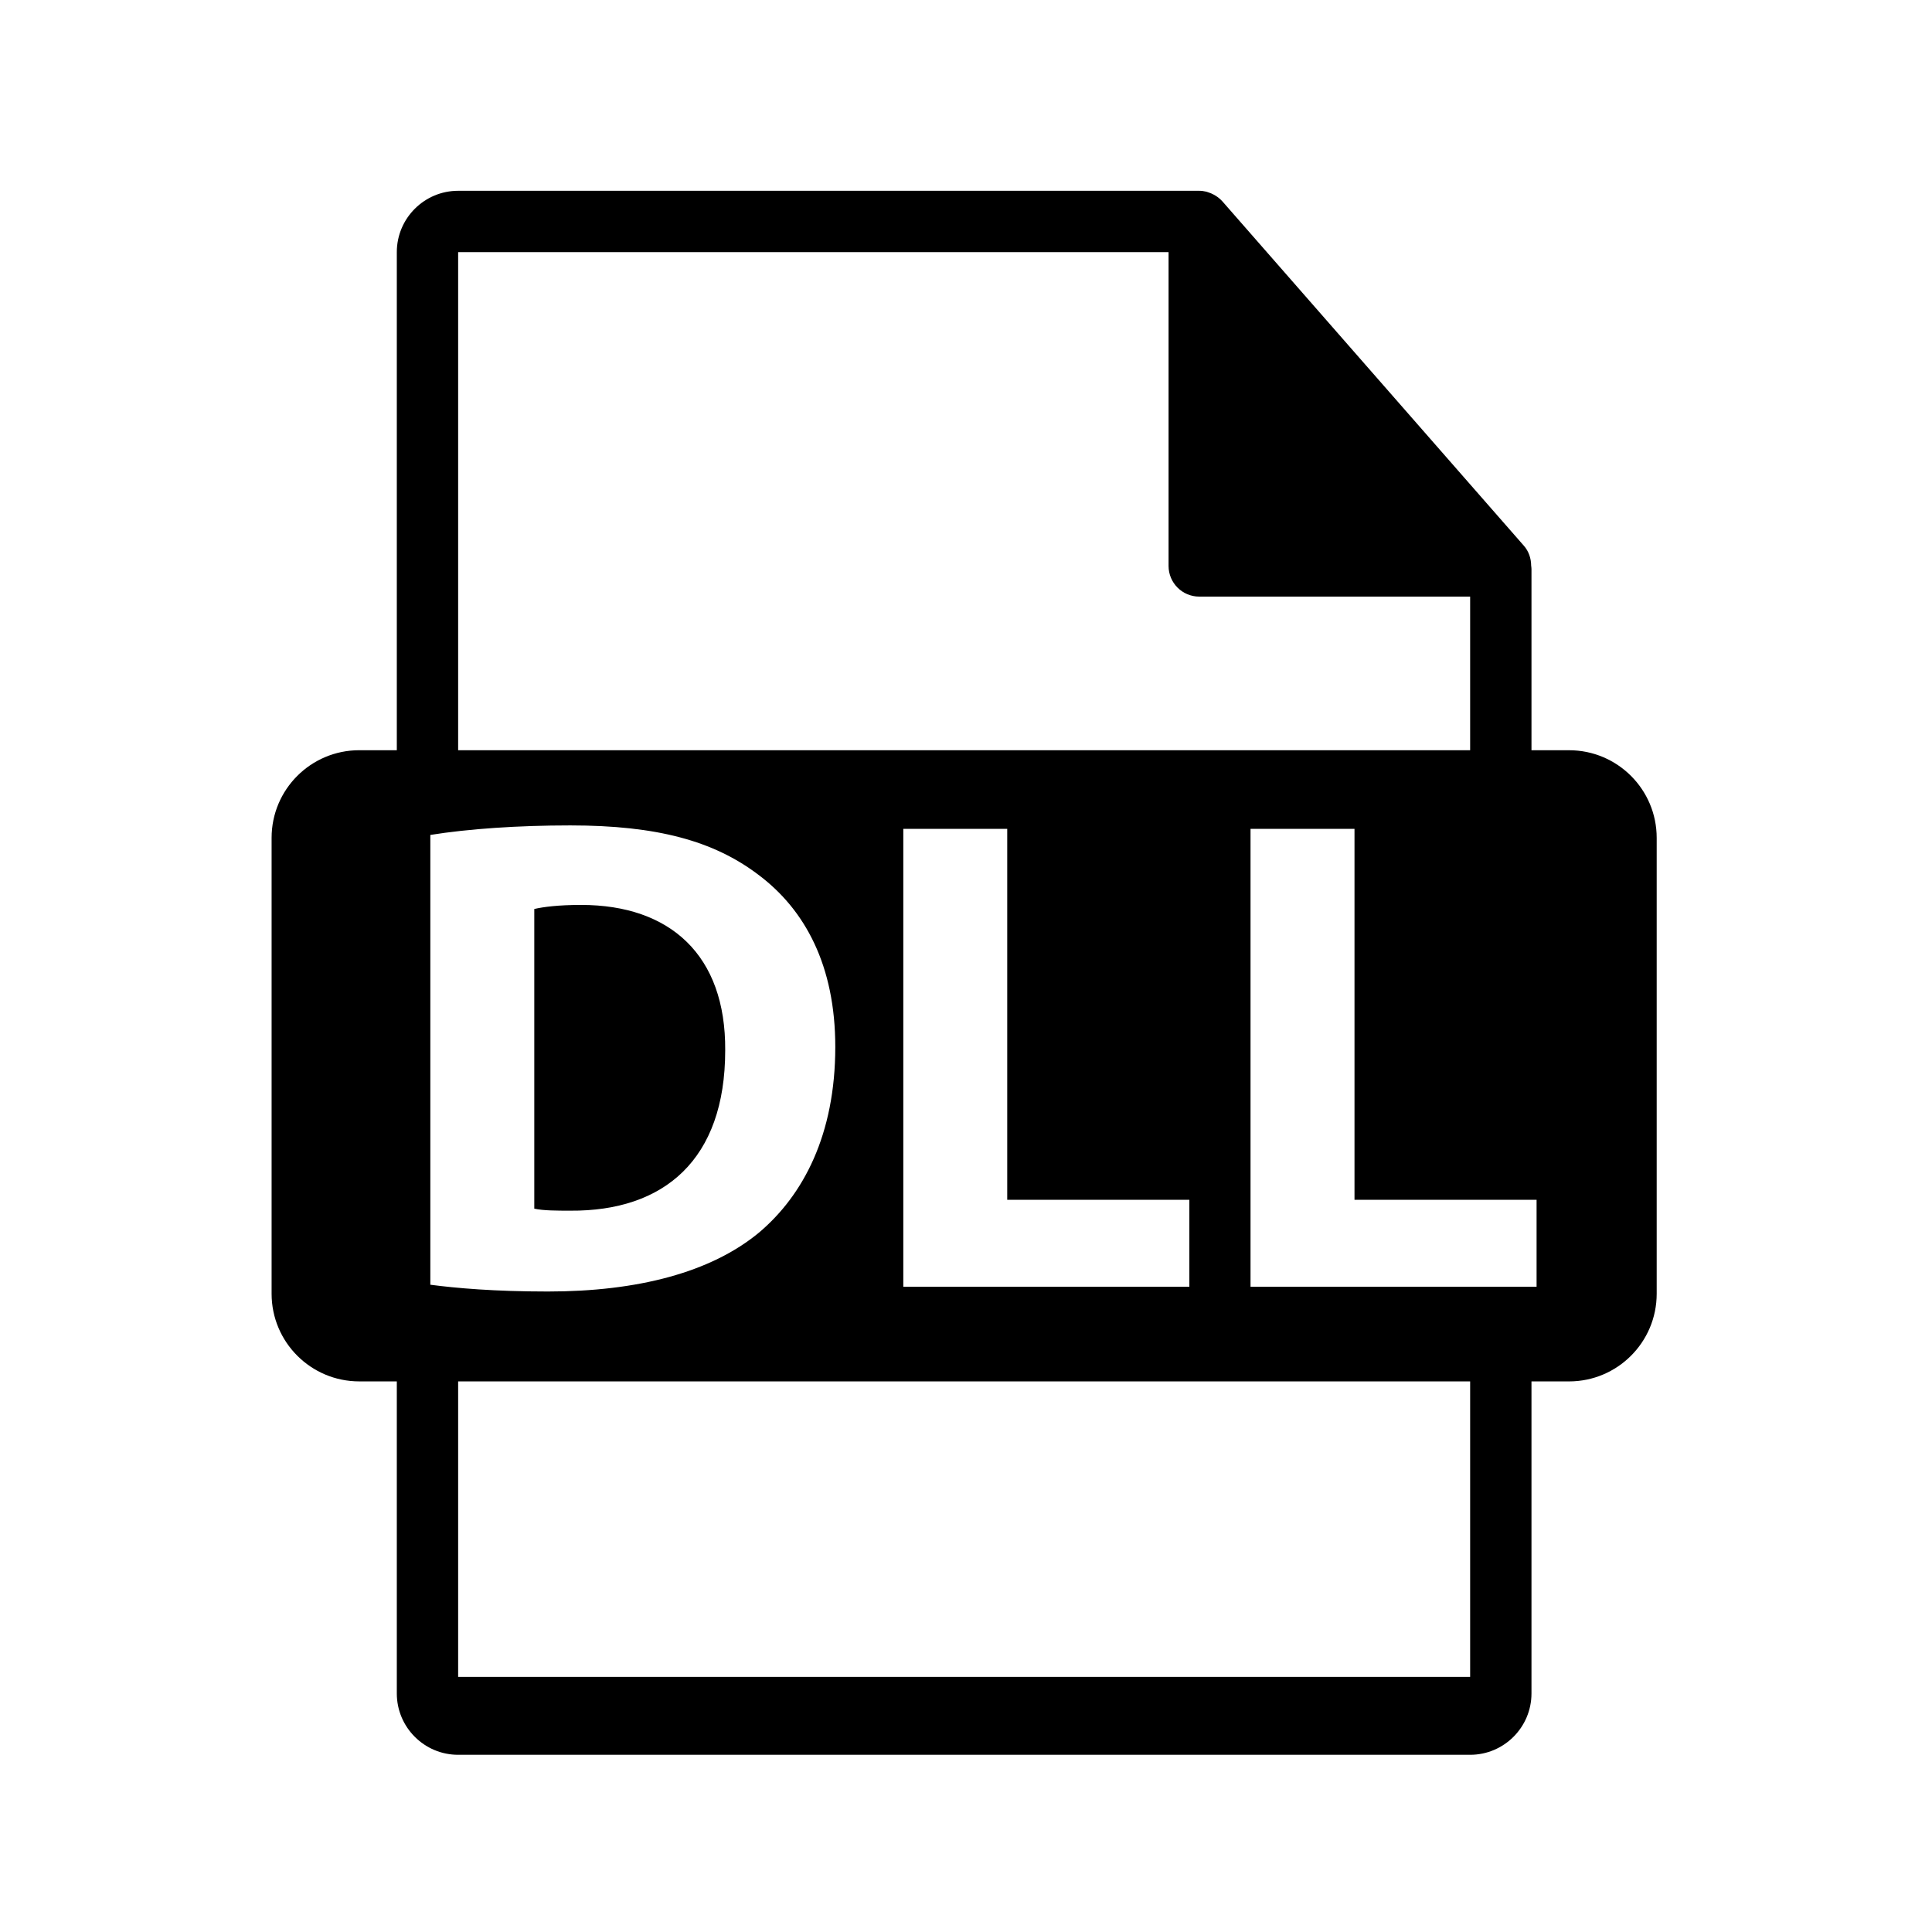
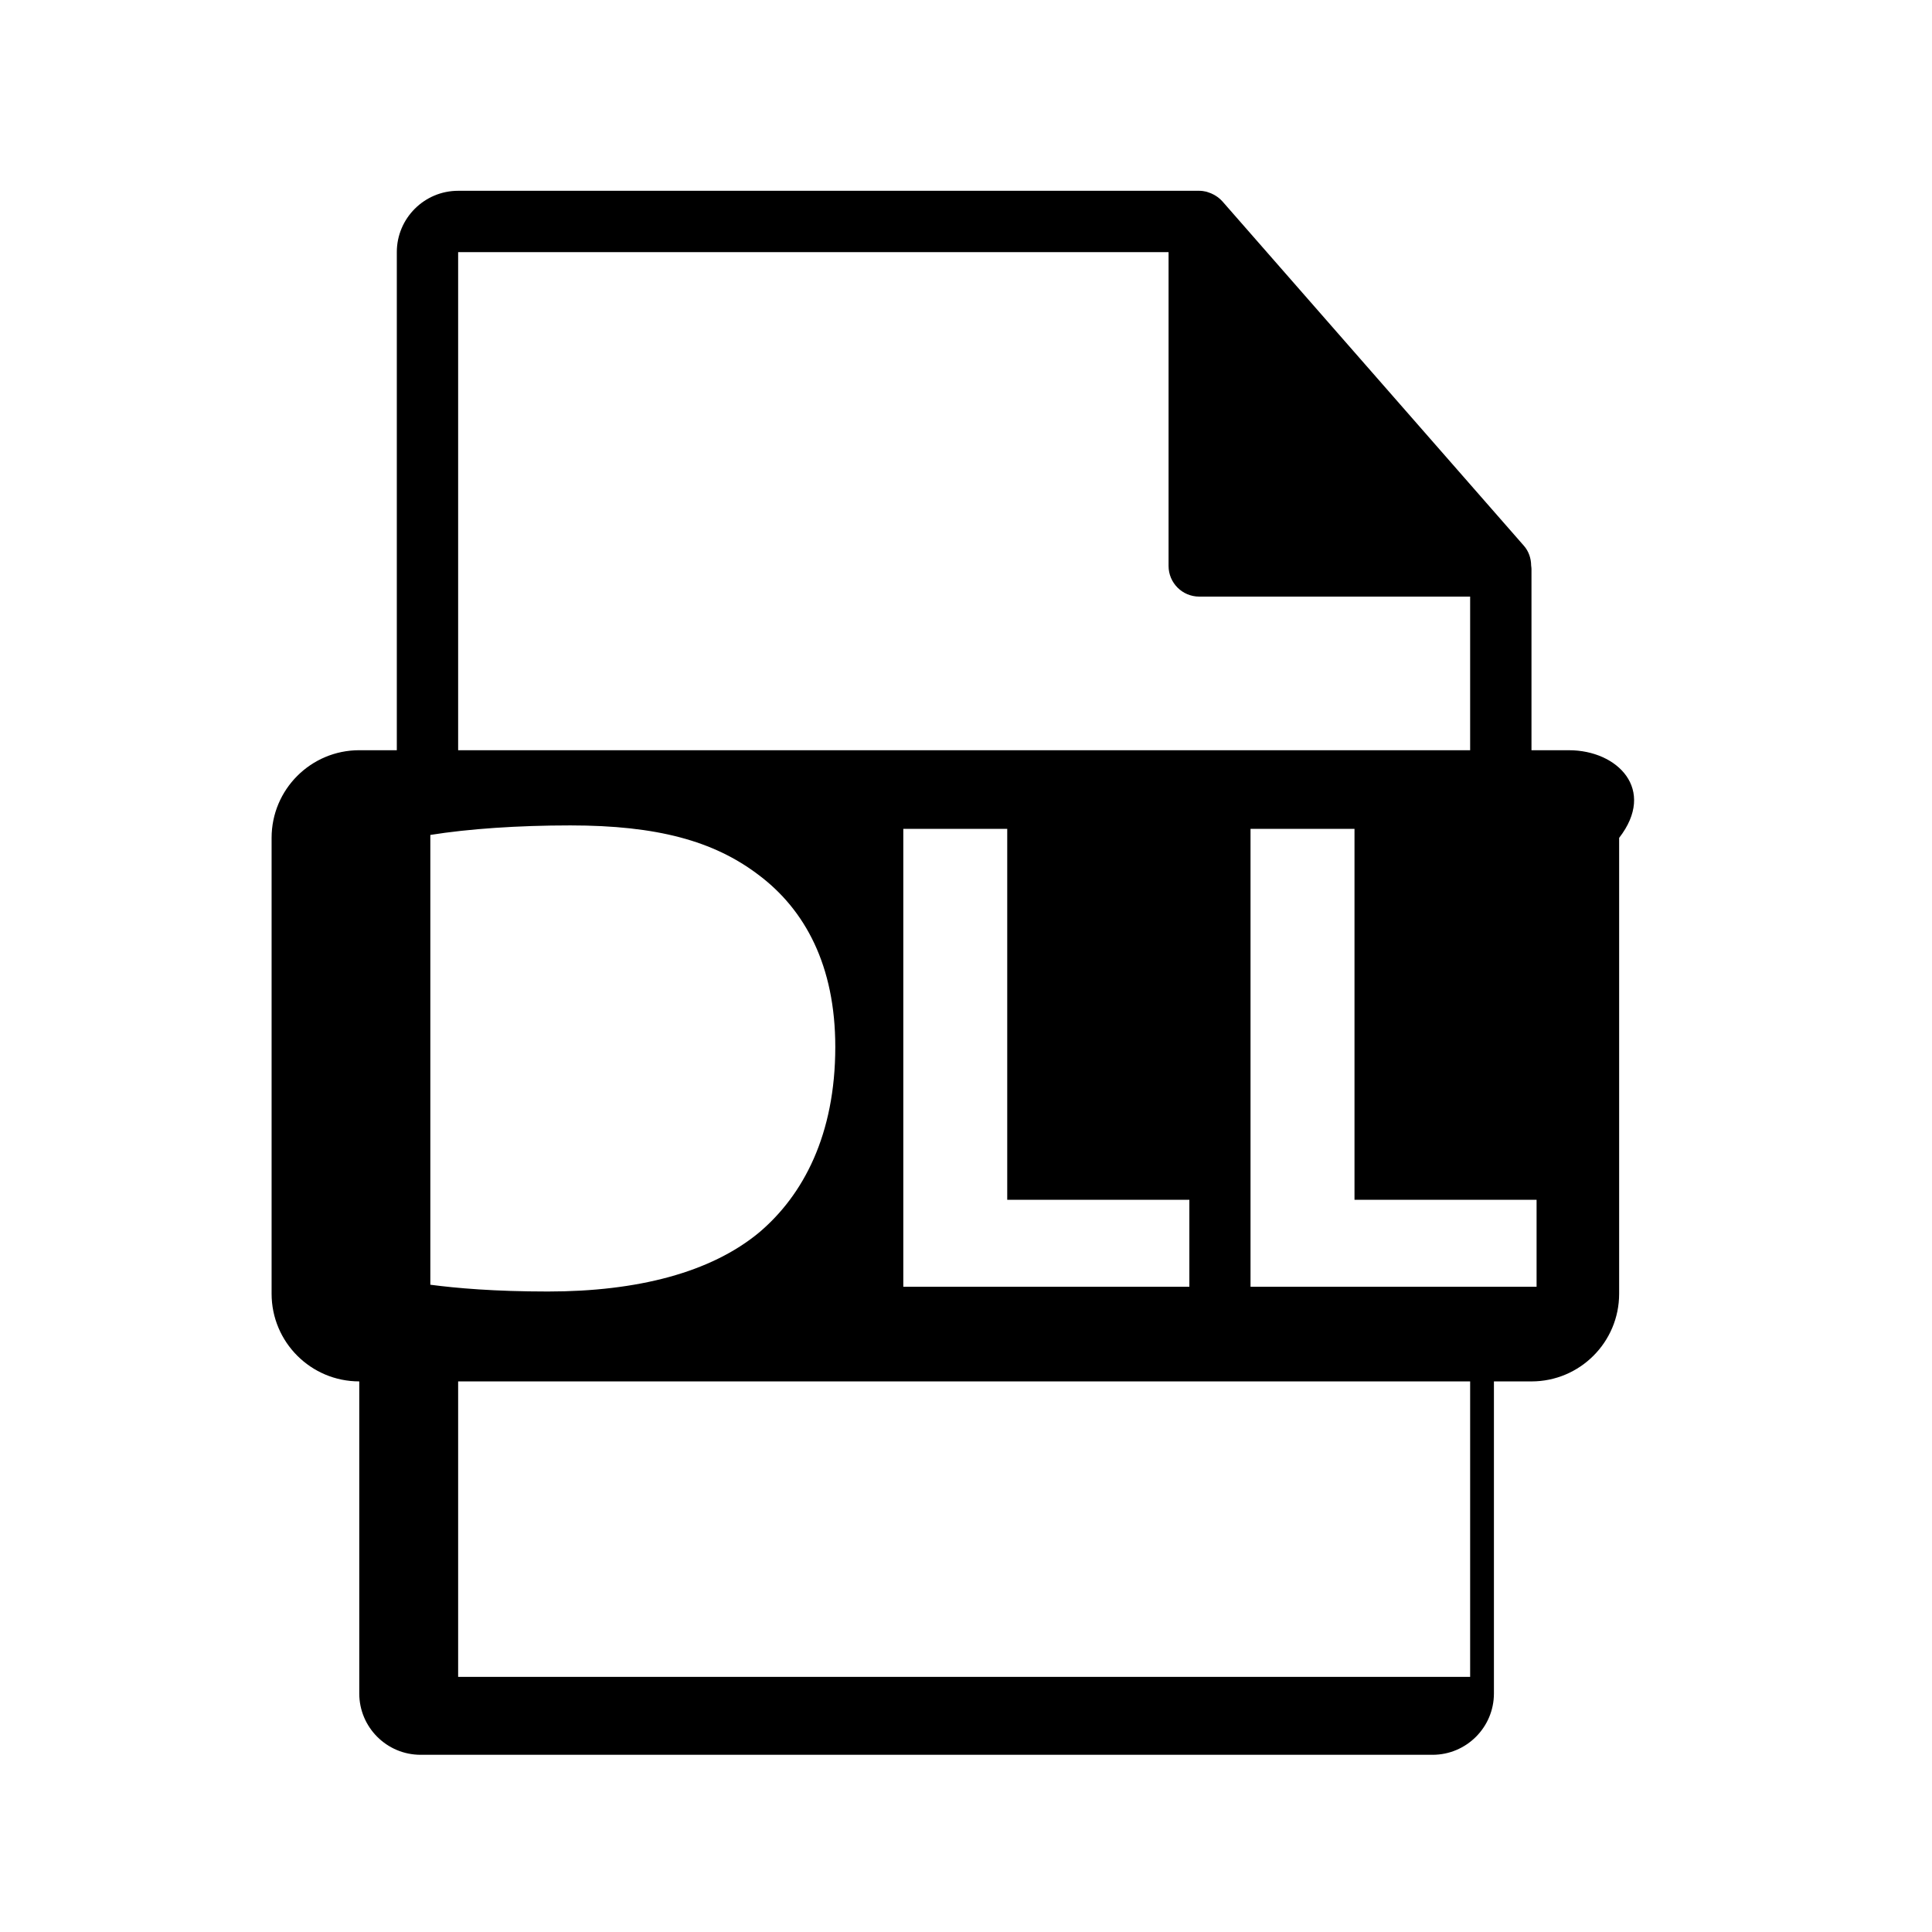
<svg xmlns="http://www.w3.org/2000/svg" version="1.1" id="Layer_1" x="0px" y="0px" width="126px" height="126px" viewBox="0 0 126 126" enable-background="new 0 0 126 126" xml:space="preserve">
-   <path d="M102.328,48.928h-2.449V37.11c0-0.074-0.012-0.148-0.021-0.223c-0.004-0.469-0.154-0.93-0.475-1.295L79.717,13.127  c-0.006-0.006-0.012-0.008-0.016-0.014c-0.117-0.131-0.254-0.24-0.398-0.334c-0.043-0.029-0.086-0.053-0.131-0.078  c-0.125-0.068-0.258-0.125-0.395-0.166c-0.037-0.01-0.07-0.025-0.107-0.035c-0.148-0.035-0.303-0.057-0.459-0.057H29.879  c-2.207,0-4,1.795-4,4v32.484H23.43c-3.157,0-5.717,2.559-5.717,5.717v29.73c0,3.156,2.56,5.717,5.717,5.717h2.449v20.352  c0,2.205,1.793,4,4,4h66c2.205,0,4-1.795,4-4V90.092h2.449c3.157,0,5.717-2.561,5.717-5.717v-29.73  C108.045,51.487,105.485,48.928,102.328,48.928z M29.879,16.444h46.332v20.465c0,1.105,0.896,2,2,2h17.668v10.02h-66V16.444z   M77.567,78.248v5.672H58.911V54.054h6.778v24.193H77.567z M28.065,83.787V54.452c2.481-0.398,5.715-0.621,9.129-0.621  c5.672,0,9.349,1.02,12.229,3.191c3.103,2.304,5.052,5.982,5.052,11.255c0,5.717-2.082,9.66-4.962,12.098  c-3.147,2.613-7.933,3.854-13.783,3.854C32.229,84.229,29.748,84.008,28.065,83.787z M95.879,109.36h-66V90.092h66V109.36z   M100.212,83.919H81.556V54.054h6.781v24.193h11.875V83.919z" />
-   <path d="M47.296,68.5c0.045-6.205-3.588-9.483-9.395-9.483c-1.505,0-2.481,0.132-3.056,0.265v19.543  c0.575,0.132,1.505,0.132,2.349,0.132C43.309,79.001,47.296,75.634,47.296,68.5z" />
+   <path d="M102.328,48.928h-2.449V37.11c0-0.074-0.012-0.148-0.021-0.223c-0.004-0.469-0.154-0.93-0.475-1.295L79.717,13.127  c-0.006-0.006-0.012-0.008-0.016-0.014c-0.117-0.131-0.254-0.24-0.398-0.334c-0.043-0.029-0.086-0.053-0.131-0.078  c-0.125-0.068-0.258-0.125-0.395-0.166c-0.037-0.01-0.07-0.025-0.107-0.035c-0.148-0.035-0.303-0.057-0.459-0.057H29.879  c-2.207,0-4,1.795-4,4v32.484H23.43c-3.157,0-5.717,2.559-5.717,5.717v29.73c0,3.156,2.56,5.717,5.717,5.717v20.352  c0,2.205,1.793,4,4,4h66c2.205,0,4-1.795,4-4V90.092h2.449c3.157,0,5.717-2.561,5.717-5.717v-29.73  C108.045,51.487,105.485,48.928,102.328,48.928z M29.879,16.444h46.332v20.465c0,1.105,0.896,2,2,2h17.668v10.02h-66V16.444z   M77.567,78.248v5.672H58.911V54.054h6.778v24.193H77.567z M28.065,83.787V54.452c2.481-0.398,5.715-0.621,9.129-0.621  c5.672,0,9.349,1.02,12.229,3.191c3.103,2.304,5.052,5.982,5.052,11.255c0,5.717-2.082,9.66-4.962,12.098  c-3.147,2.613-7.933,3.854-13.783,3.854C32.229,84.229,29.748,84.008,28.065,83.787z M95.879,109.36h-66V90.092h66V109.36z   M100.212,83.919H81.556V54.054h6.781v24.193h11.875V83.919z" />
</svg>